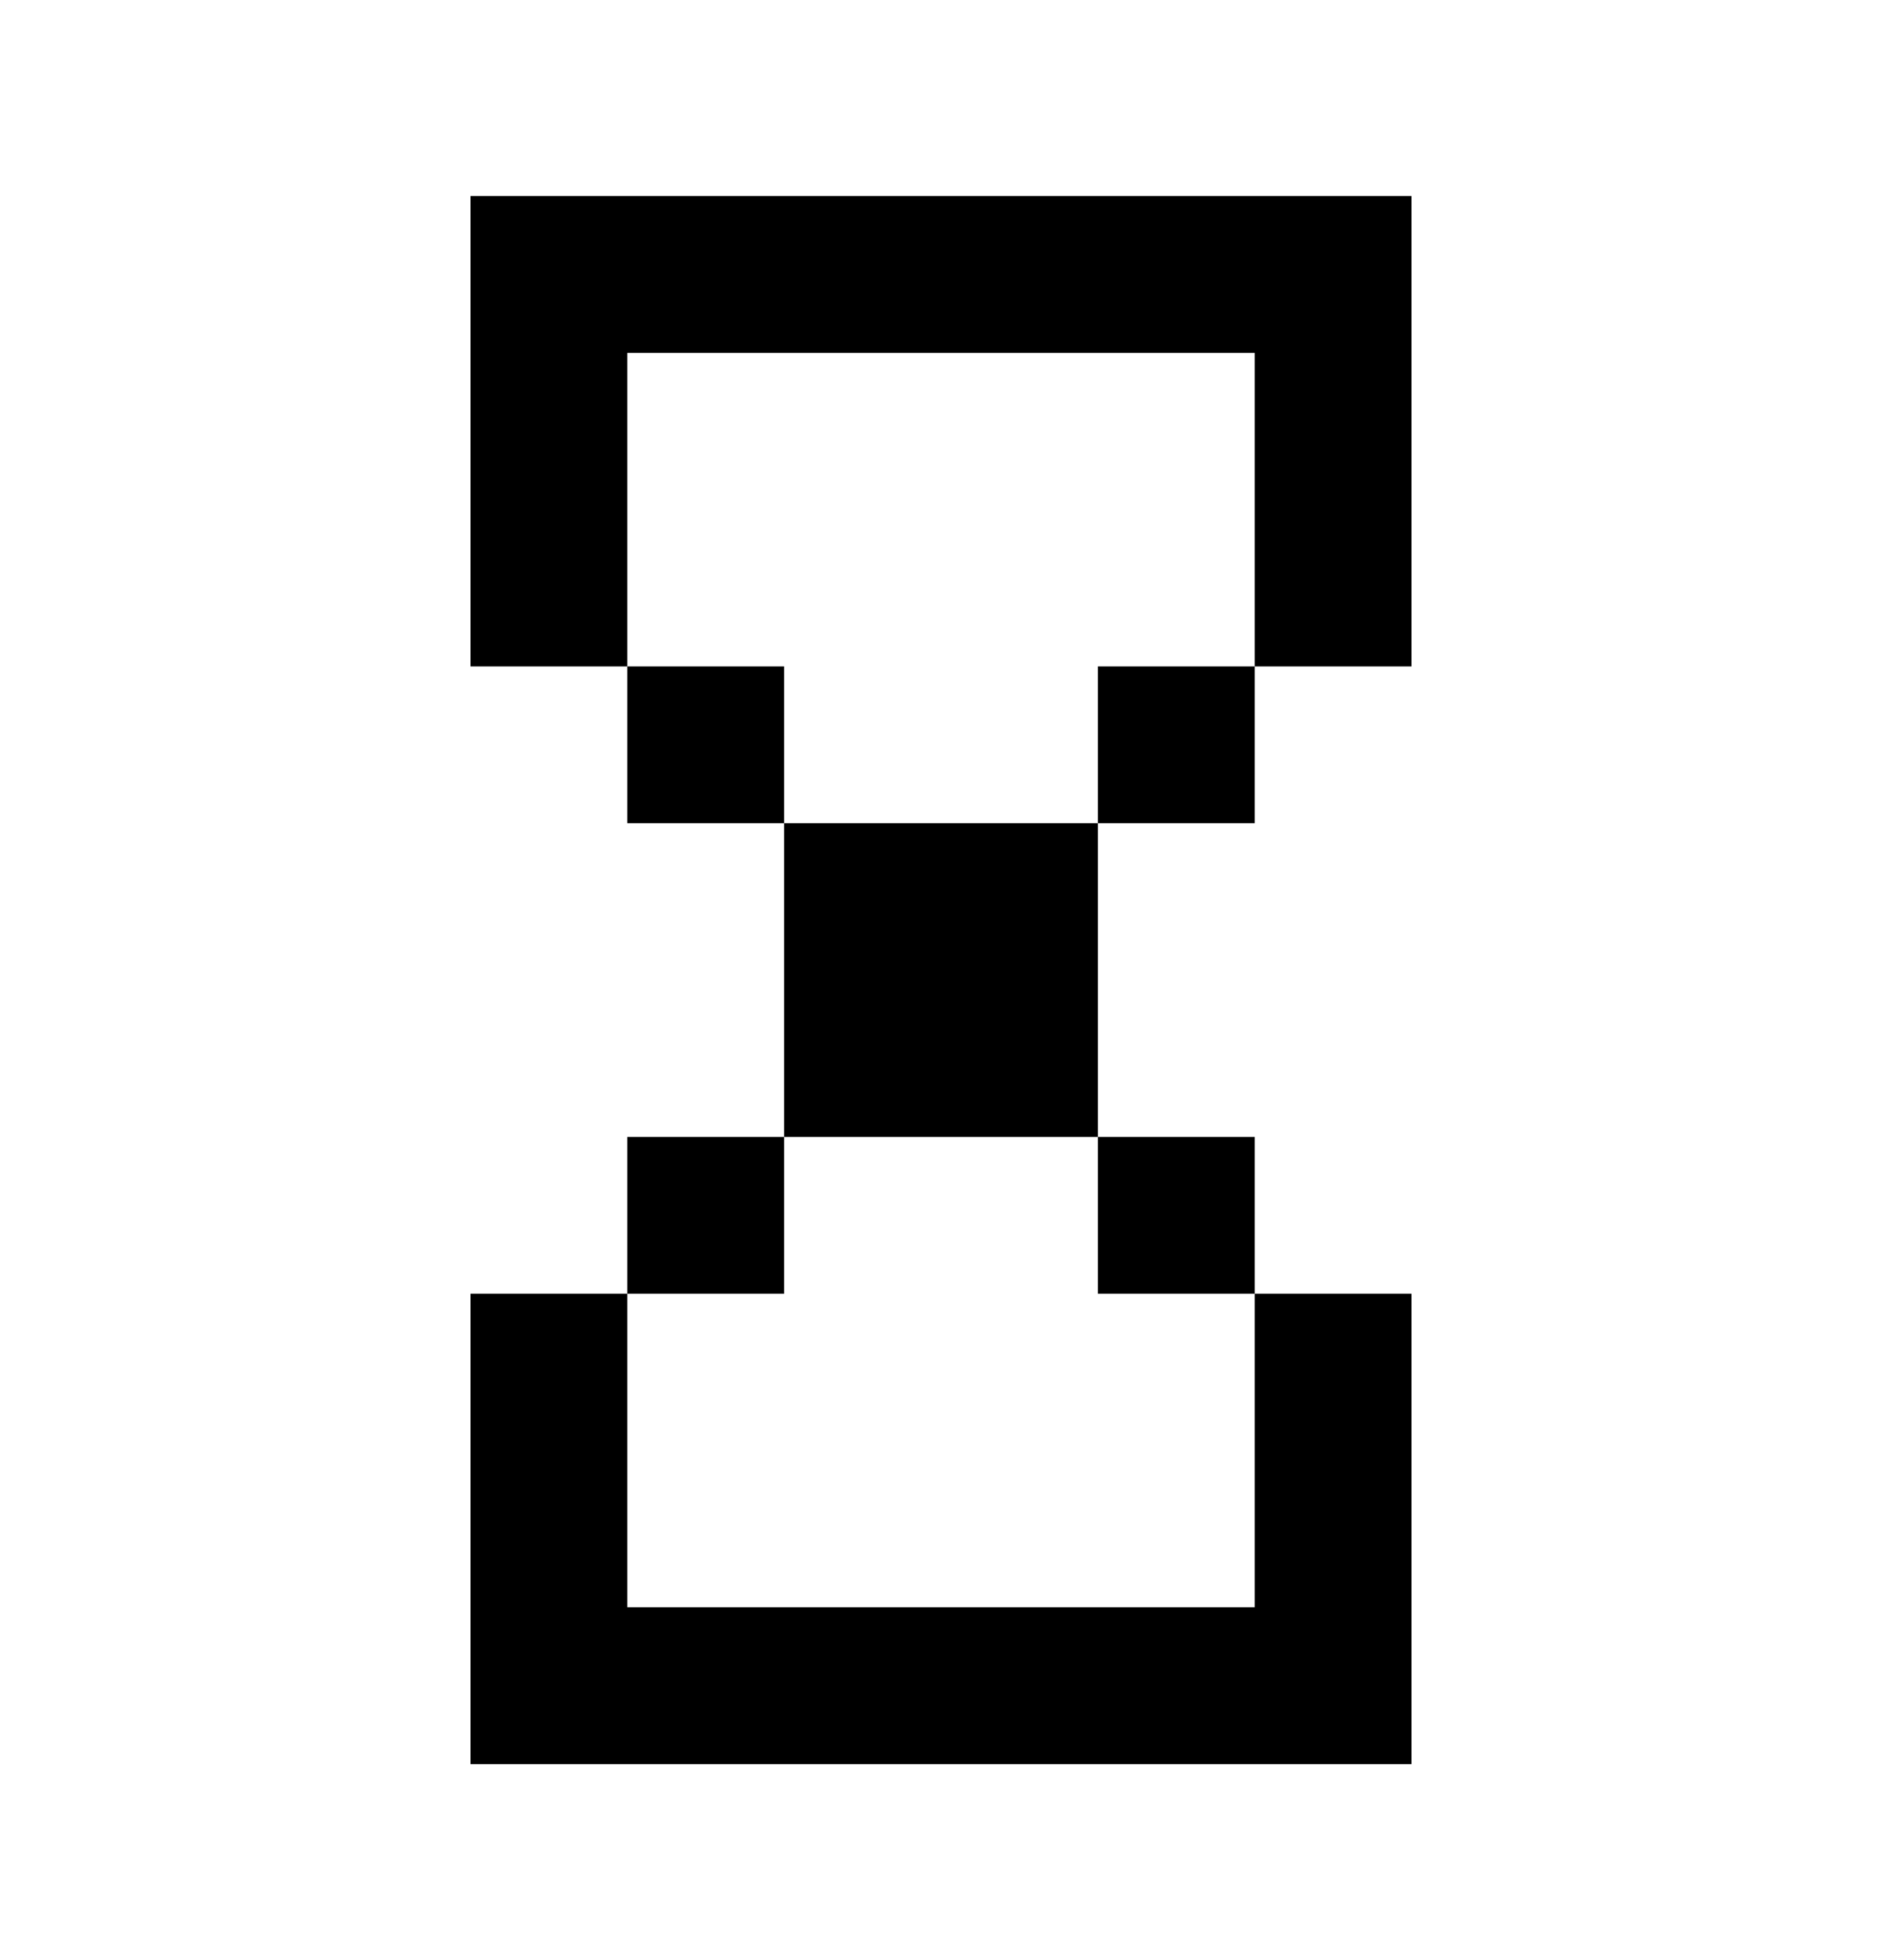
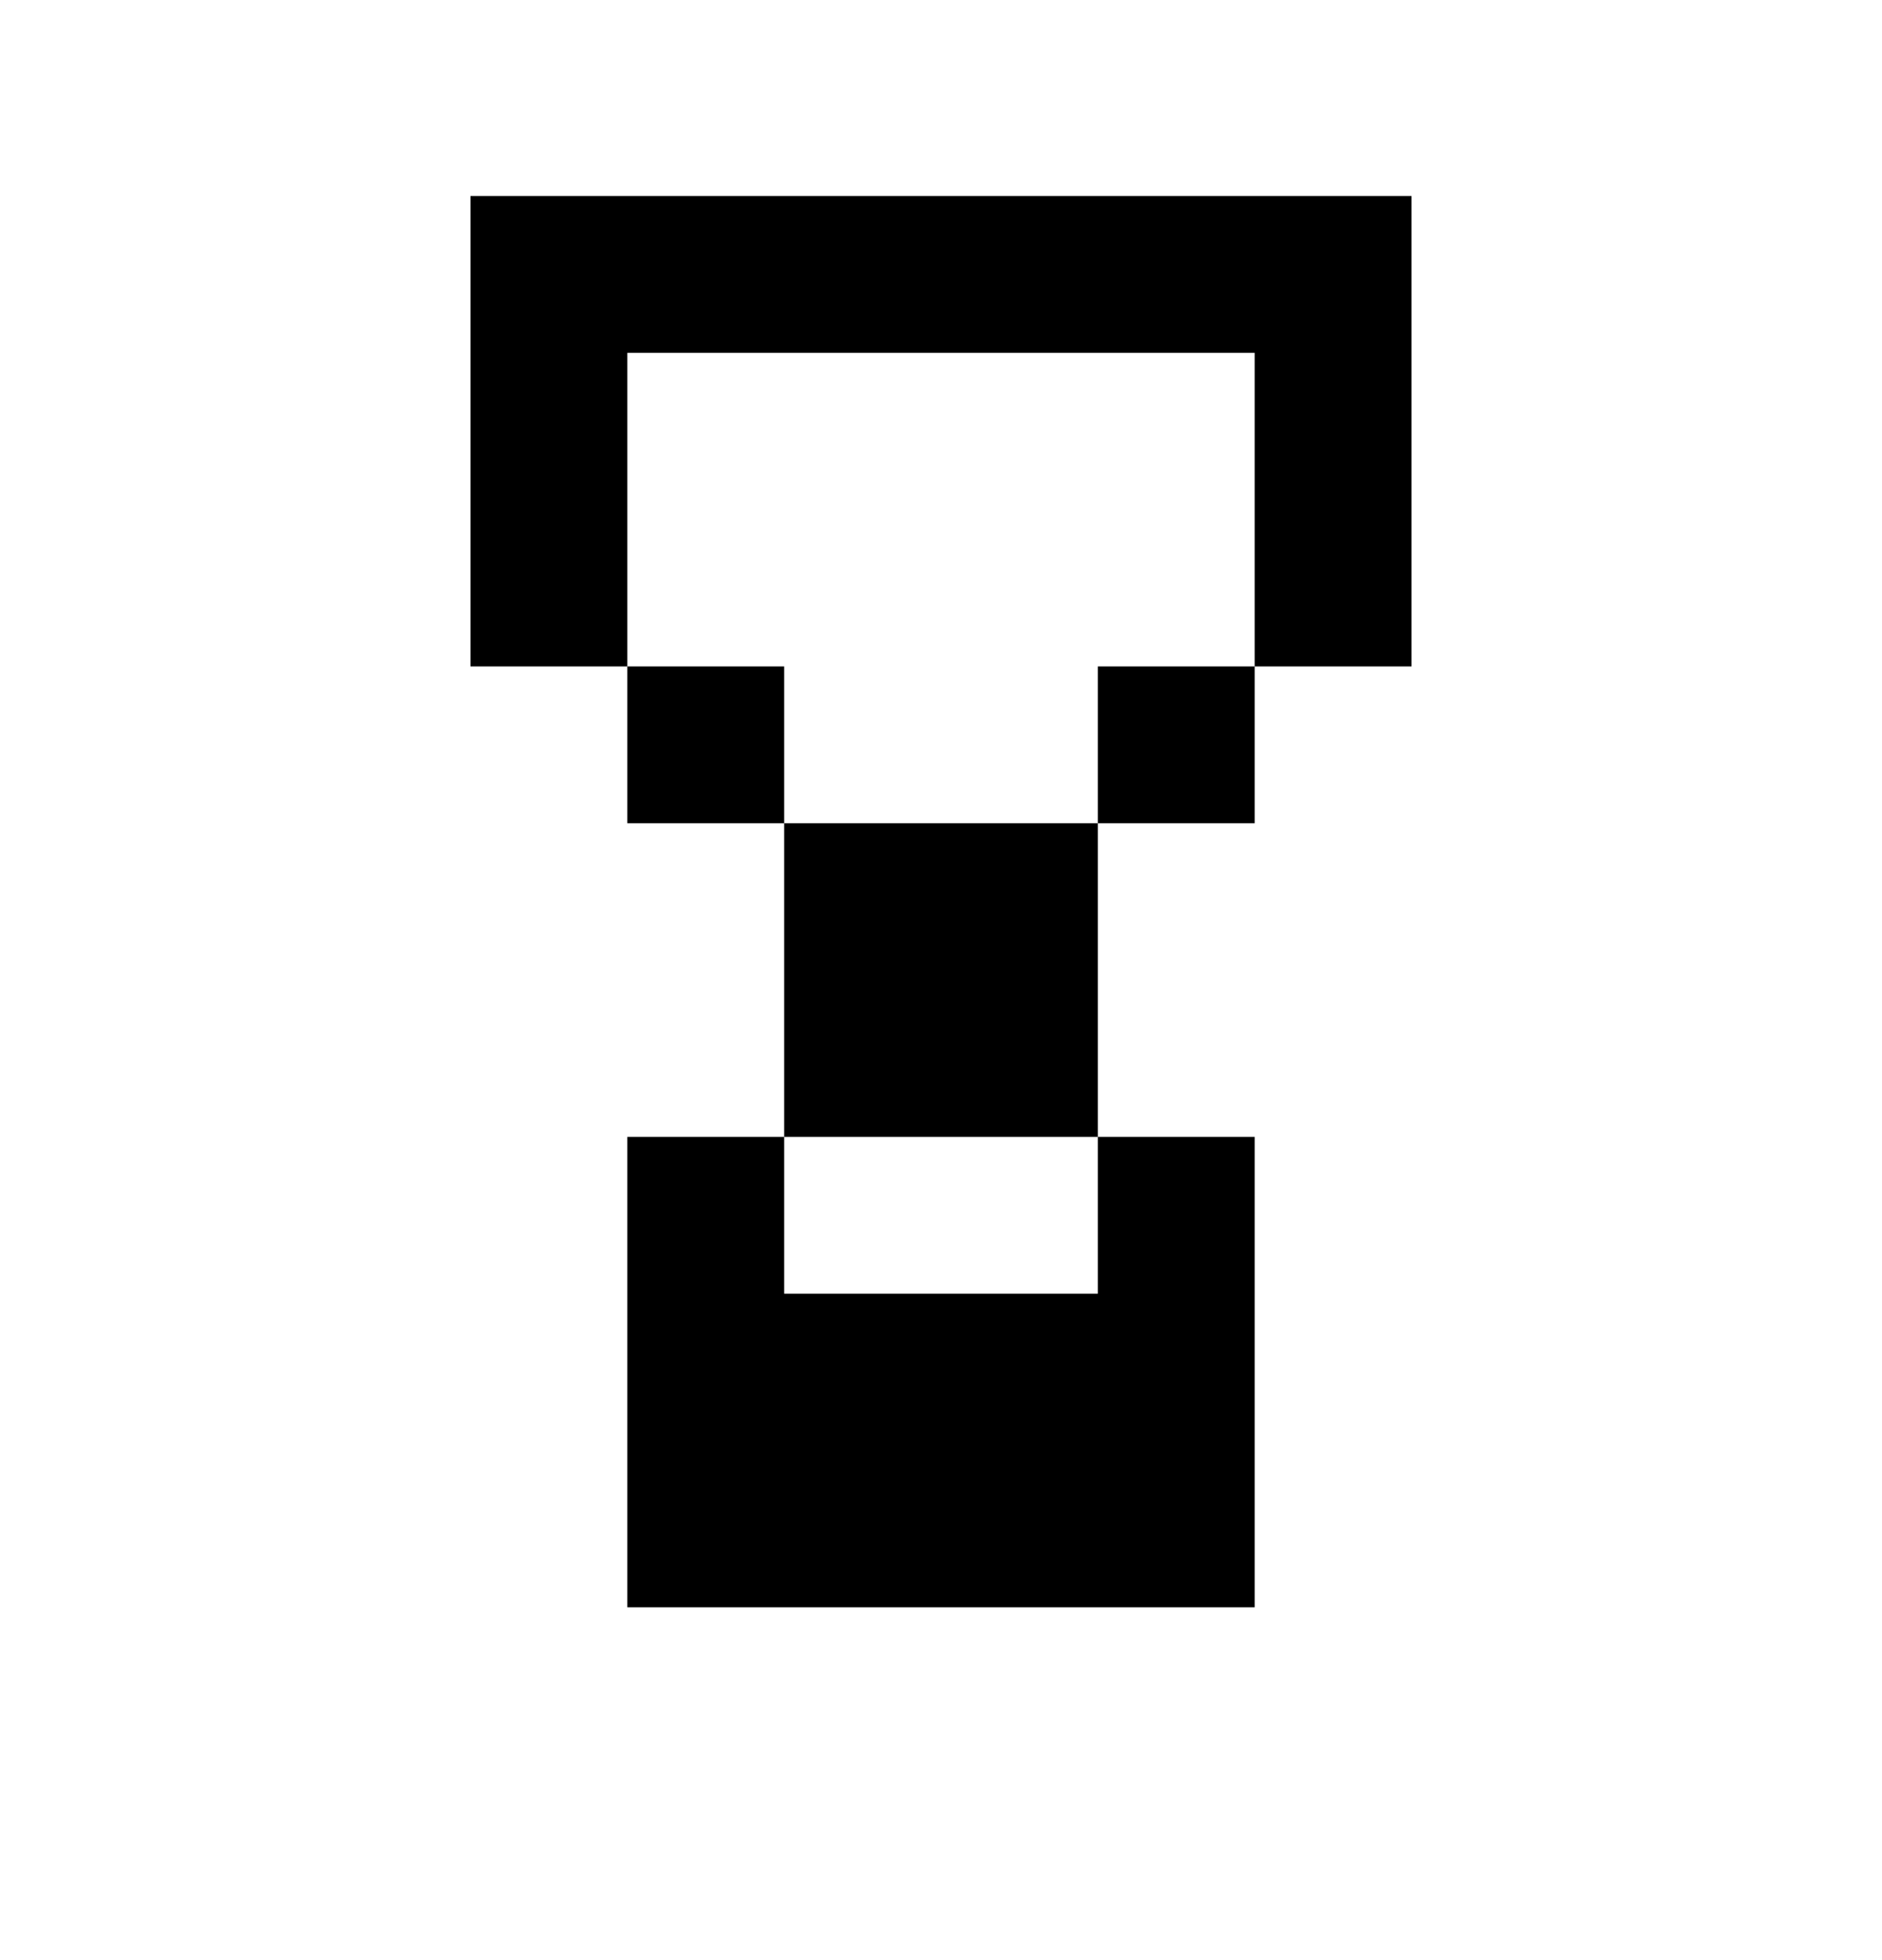
<svg xmlns="http://www.w3.org/2000/svg" width="24" height="25" viewBox="0 0 24 25" fill="none">
-   <path d="M18 2.5H6V8.5H8V10.5H10V14.5H8V16.5H6V22.5H18V16.5H16V14.5H14V10.5H16V8.5H18V2.5ZM16 8.5H14V10.5H10V8.5H8V4.5H16V8.5ZM14 14.5V16.5H16V20.5H8V16.5H10V14.5H14Z" fill="black" />
+   <path d="M18 2.5H6V8.5H8V10.5H10V14.5H8V16.5H6H18V16.5H16V14.5H14V10.5H16V8.5H18V2.5ZM16 8.5H14V10.5H10V8.5H8V4.5H16V8.5ZM14 14.5V16.5H16V20.5H8V16.5H10V14.5H14Z" fill="black" />
</svg>